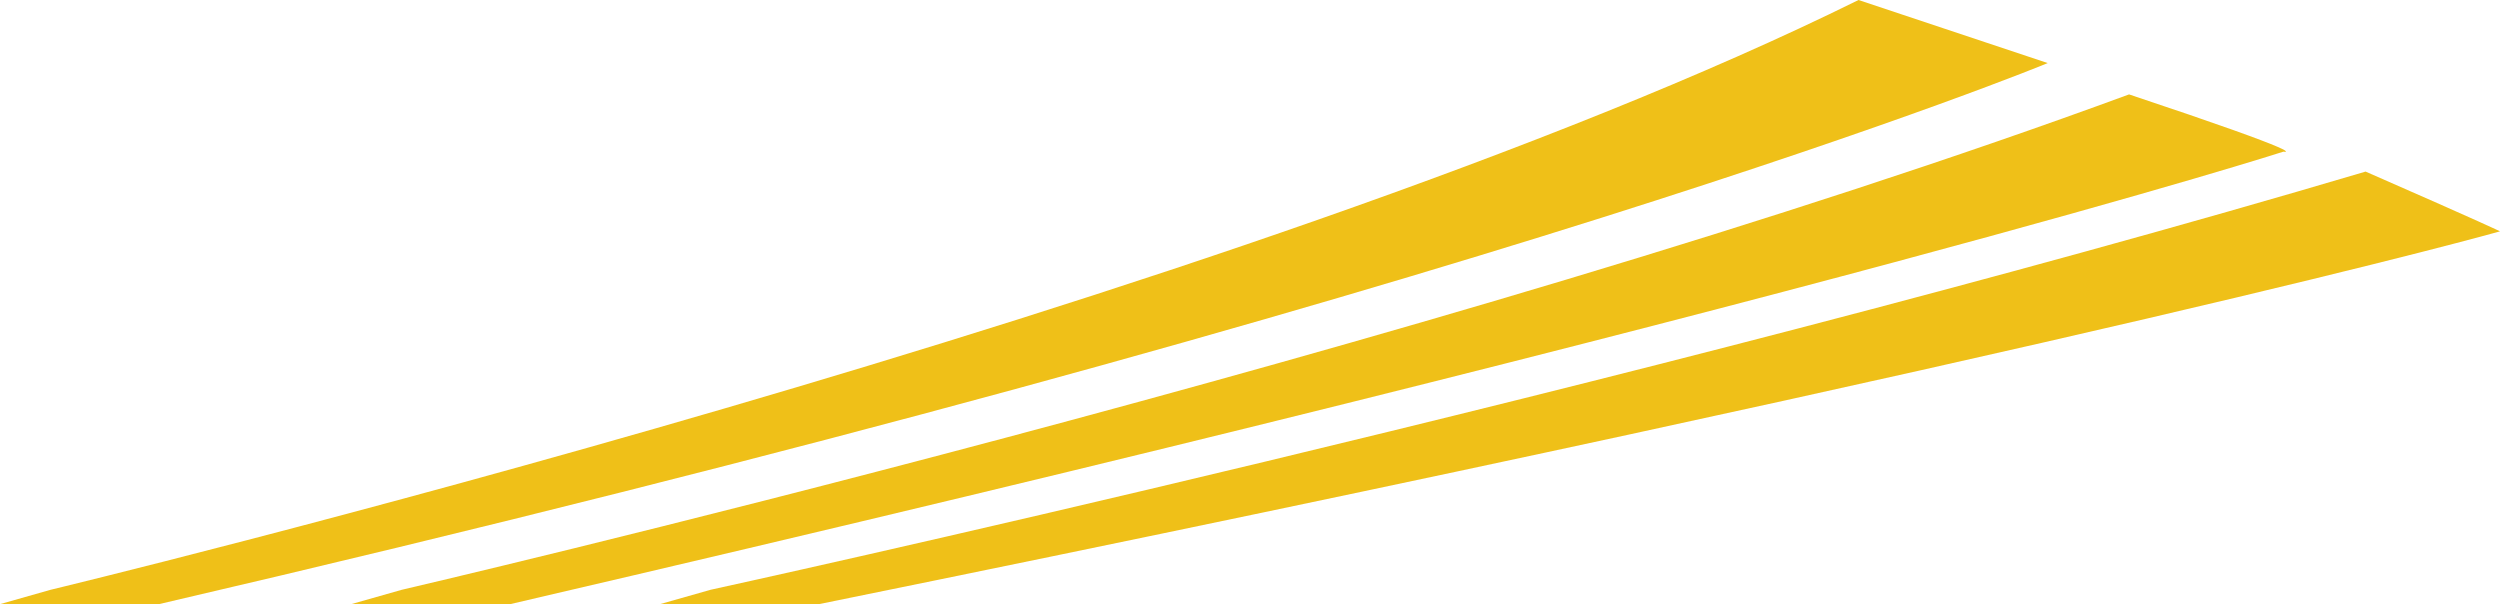
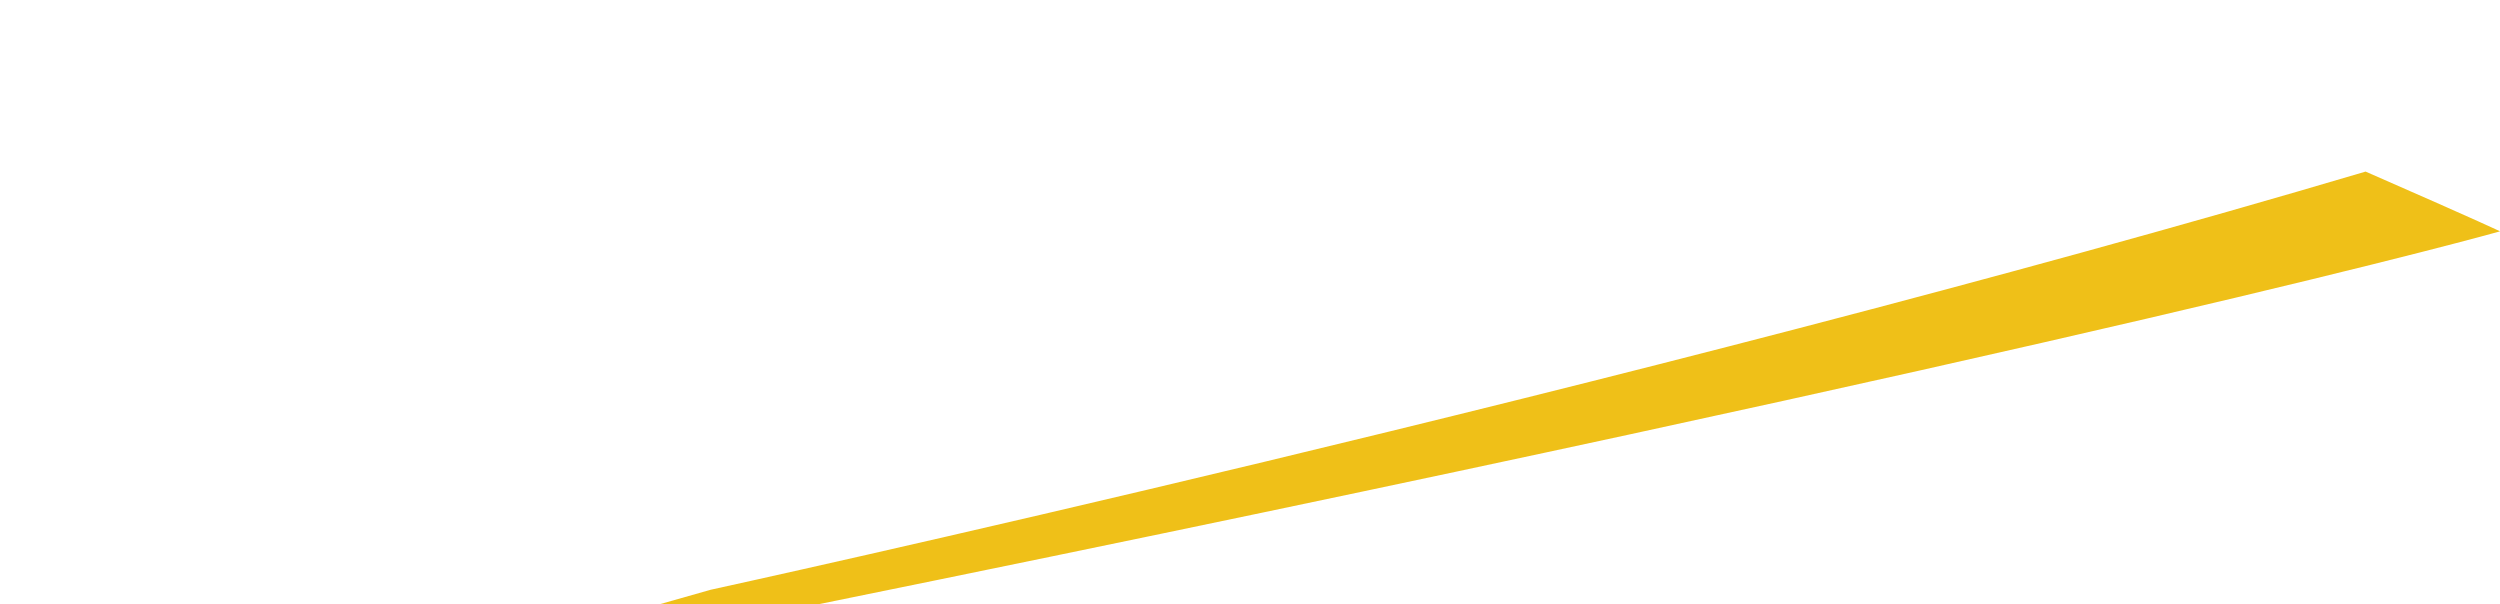
<svg xmlns="http://www.w3.org/2000/svg" id="Calque_1" data-name="Calque 1" viewBox="0 0 1350.42 326.34">
  <defs>
    <style>
      .cls-1 {
        fill: #efc018;
        stroke-width: 0px;
      }
    </style>
  </defs>
-   <path class="cls-1" d="M27.23,318.61S673.98,163.17,1003.91,0l102.21,34.07S803.08,159.59,85.84,326.34H0l27.23-7.73Z" />
-   <path class="cls-1" d="M216.93,318.61S776.12,188.67,1150.05,50.99c102.21,34.07,83.38,30.93,83.38,30.93,0,0-240.65,77.66-957.89,244.42h-85.84l27.23-7.73Z" />
  <path class="cls-1" d="M383.69,318.61s500.09-109.1,894.12-225.93c64.55,28.24,72.62,32.28,72.62,32.28,0,0-206.65,58.72-908.13,201.39h-85.84l27.23-7.73Z" />
</svg>